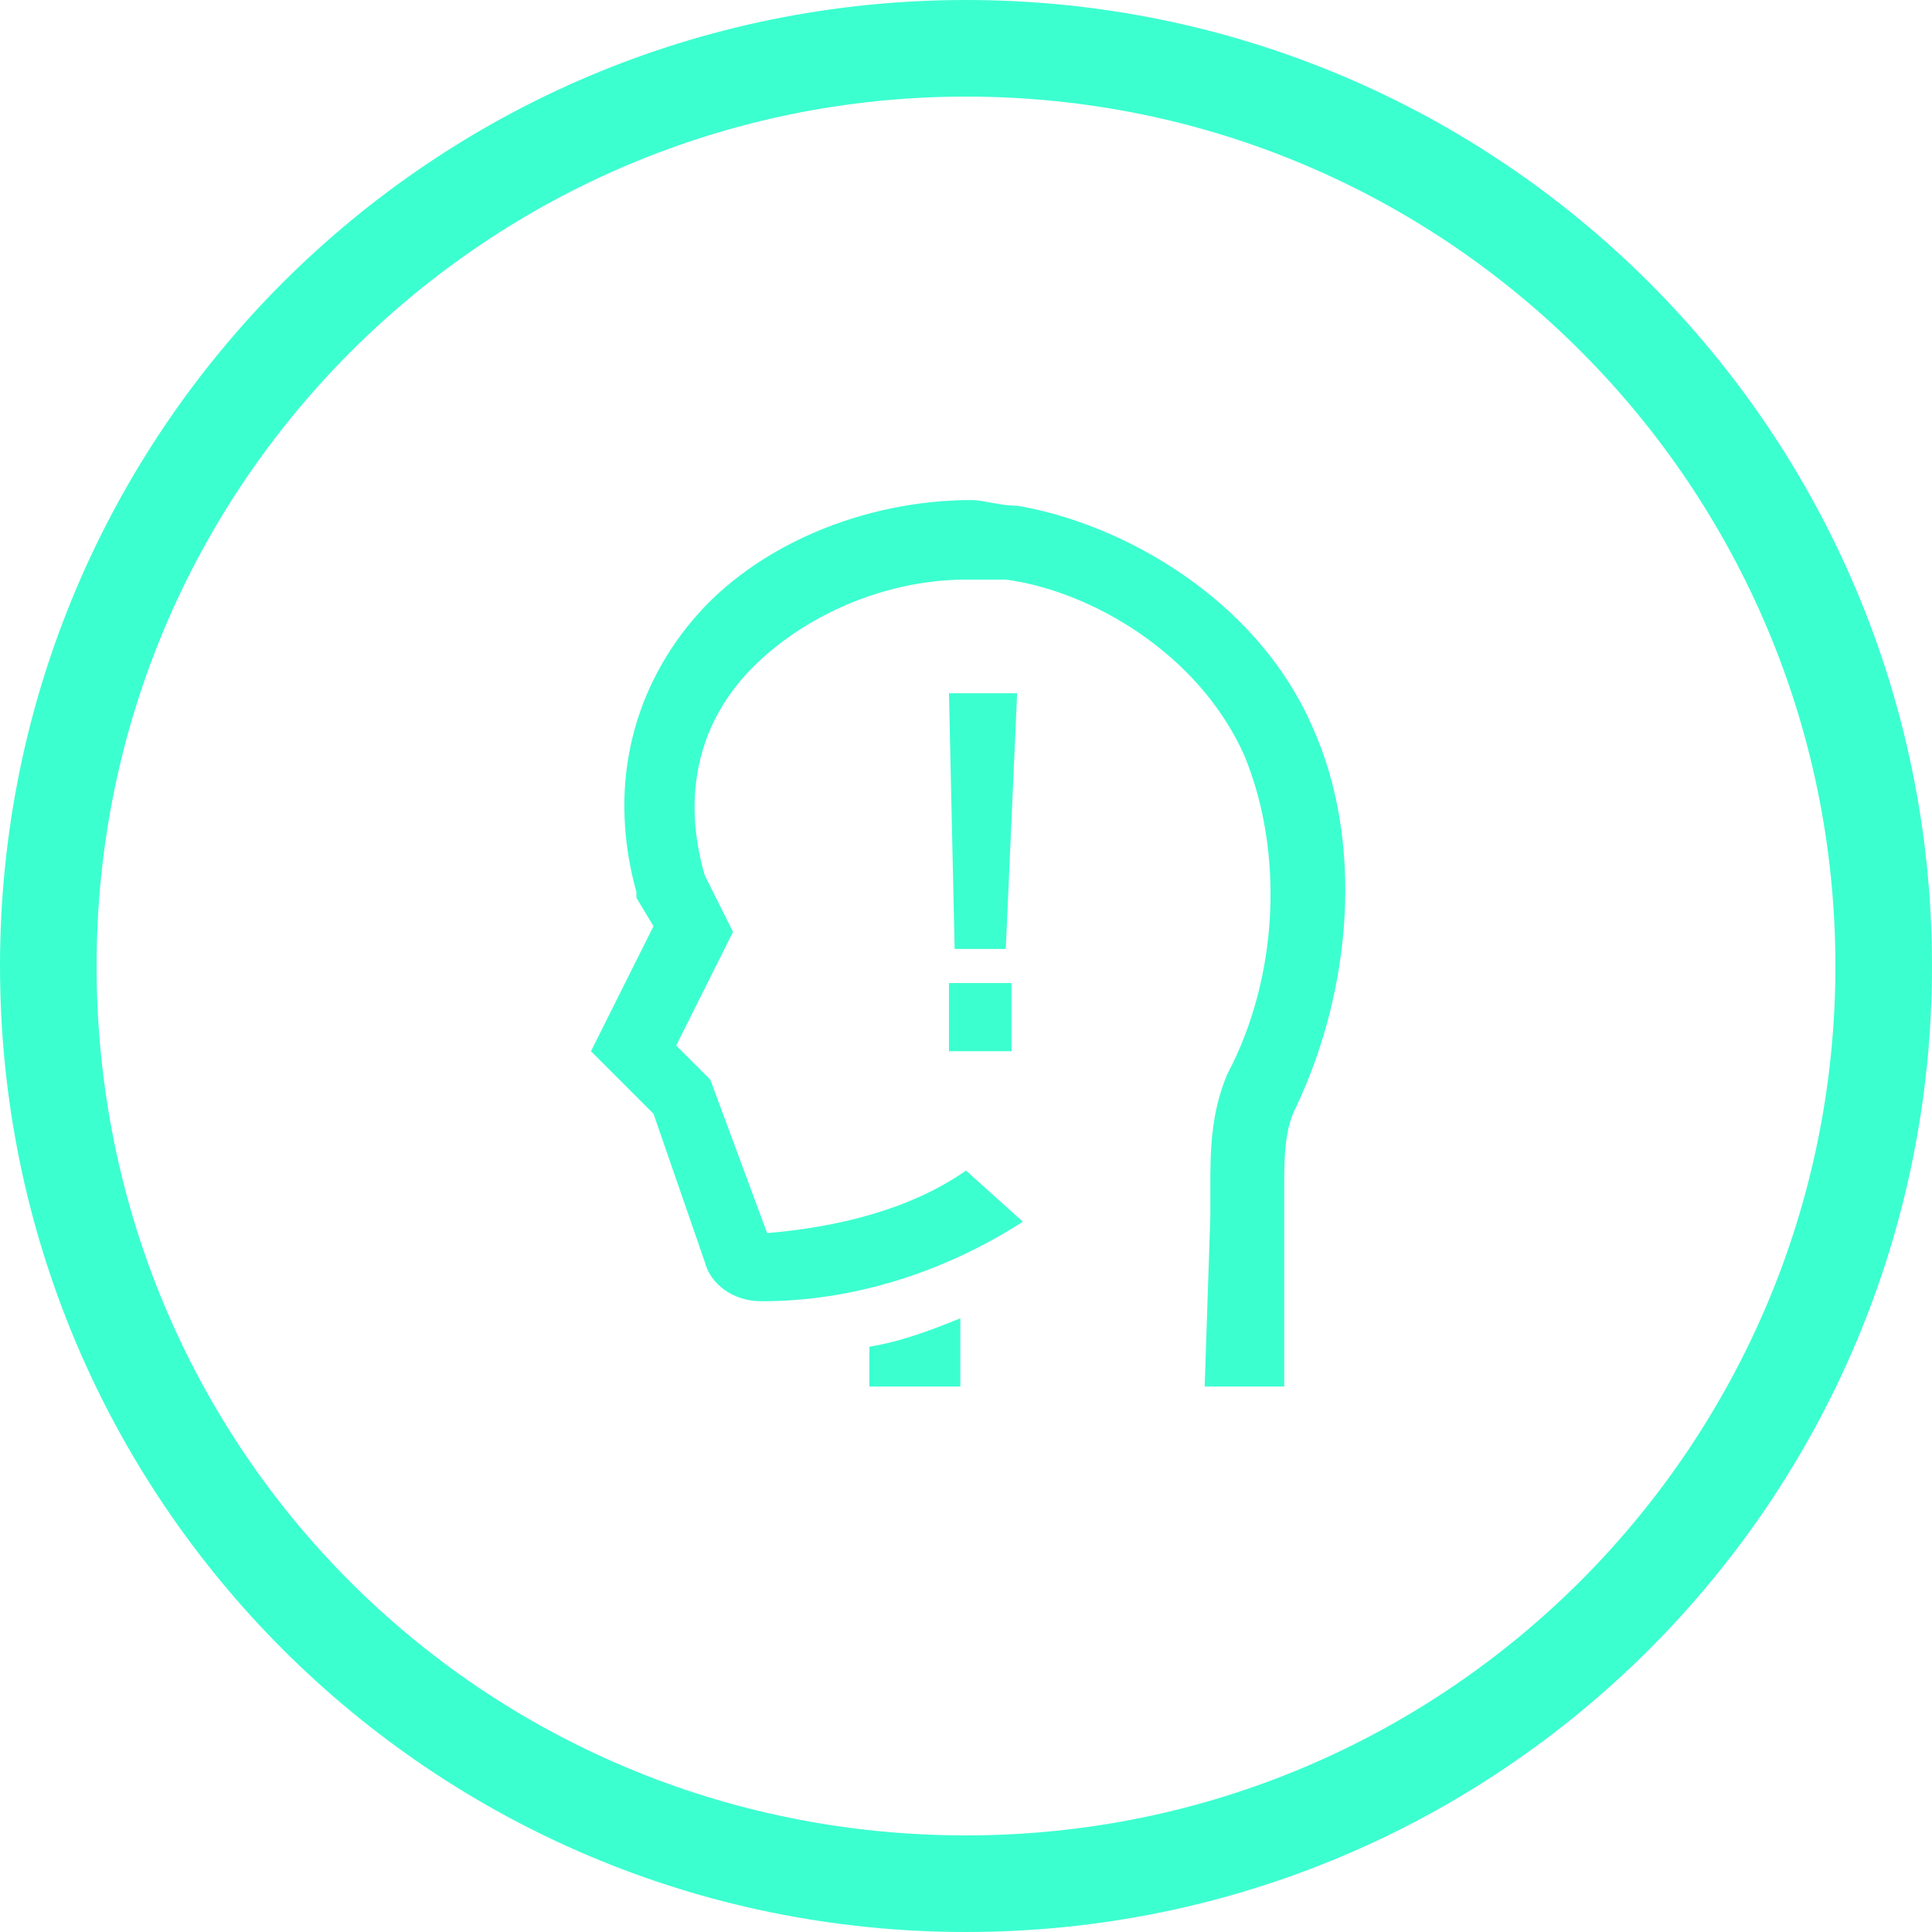
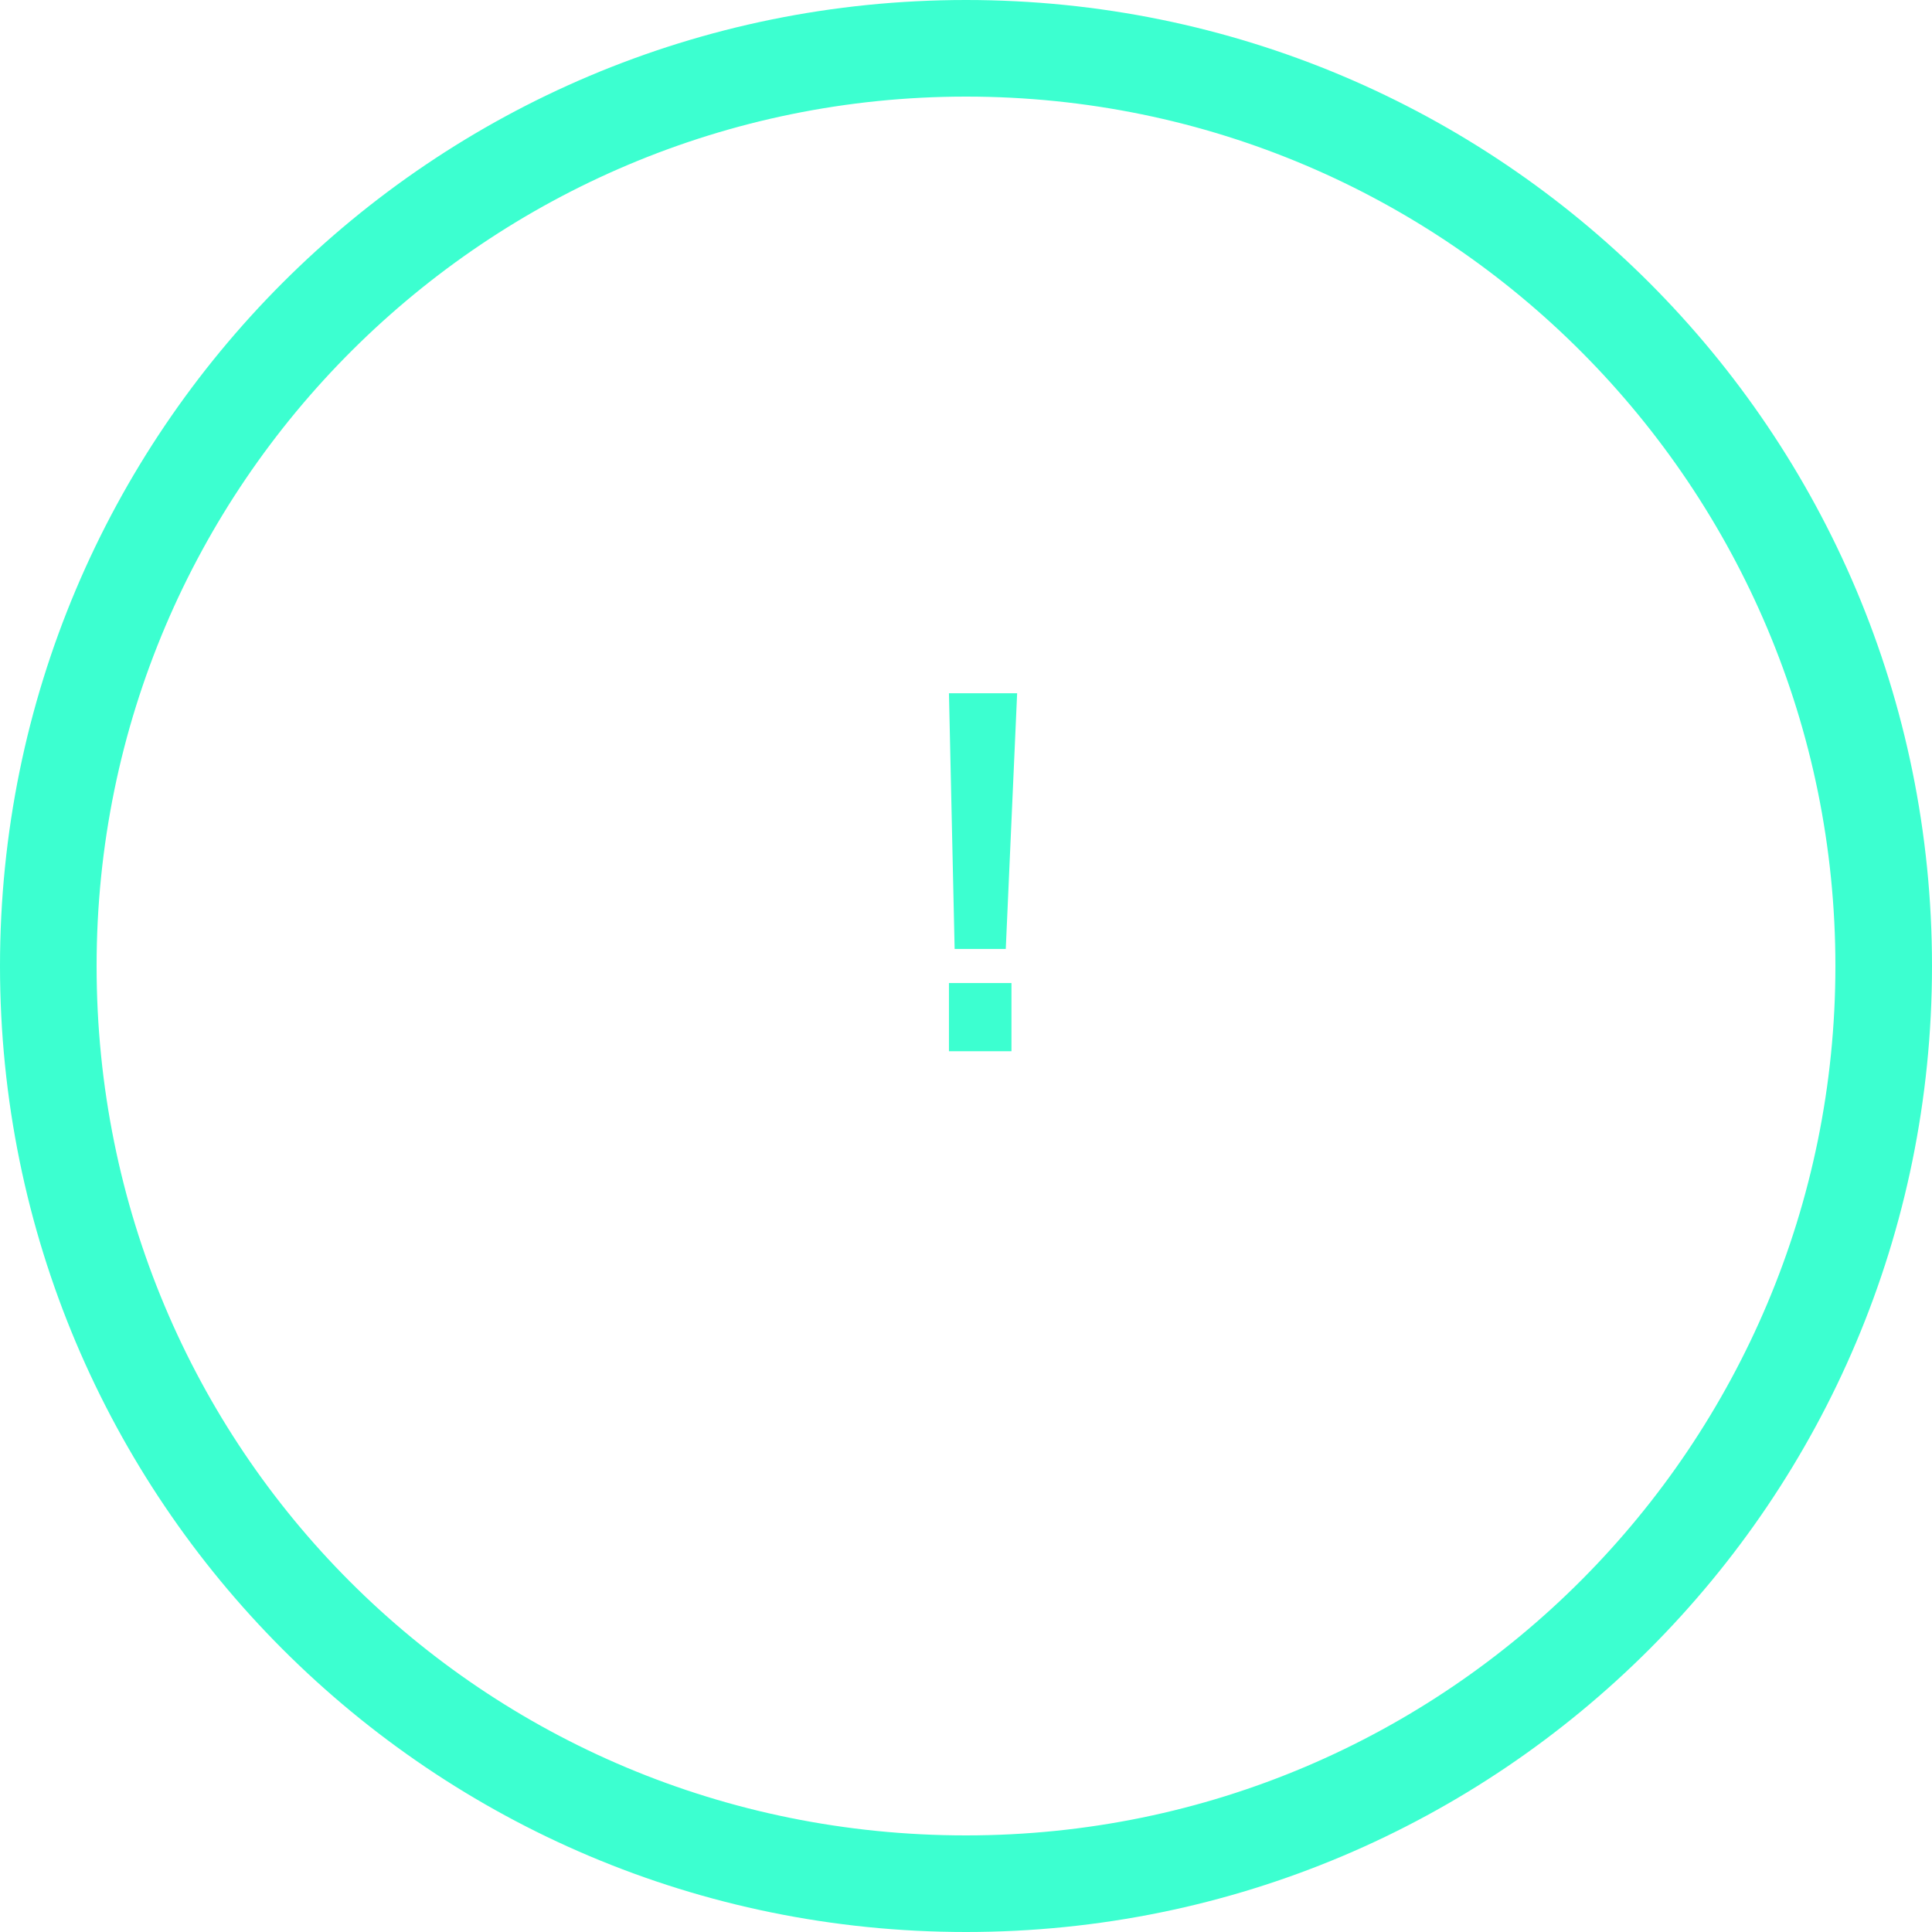
<svg xmlns="http://www.w3.org/2000/svg" id="Icons" viewBox="0 0 34 34">
  <defs>
    <style>
      .cls-1 {
        fill: #3cffd0;
      }
    </style>
  </defs>
  <path class="cls-1" d="M17,1.7c8.5,0,15.3,6.9,15.3,15.3s-6.8,15.3-15.3,15.3S1.7,25.5,1.7,17,8.6,1.7,17,1.7M17,0C7.6,0,0,7.6,0,17s7.6,17,17,17,17-7.6,17-17S26.4,0,17,0h0Z" />
  <g>
    <polygon class="cls-1" points="16.7 12.2 16.8 16.7 17.7 16.7 17.9 12.2 16.7 12.2" />
    <rect class="cls-1" x="16.7" y="17.3" width="1.1" height="1.2" />
  </g>
  <g>
-     <path class="cls-1" d="M21.2,24.4h1.4v-3.5c0-.5,0-1,.2-1.4,1-2.1,1.2-4.7.3-6.7-1-2.3-3.4-3.6-5.2-3.9-.3,0-.6-.1-.8-.1-1.9,0-3.8.8-4.9,2.1-1.1,1.3-1.5,3-1,4.8v.1l.3.5-1.1,2.2,1.1,1.1.9,2.6c.1.4.5.7,1,.7,1.6,0,3.2-.5,4.6-1.4l-1-.9c-1,.7-2.3,1-3.5,1.1h0l-1-2.7-.6-.6,1-2-.5-1c-.4-1.4-.1-2.6.7-3.5.9-1,2.4-1.7,3.9-1.7h.7c1.5.2,3.4,1.3,4.2,3.1.7,1.7.6,3.9-.3,5.6-.3.7-.3,1.4-.3,2v.5l-.1,3Z" />
-     <path class="cls-1" d="M15.3,24.4h1.6v-1.2c-.5.2-1,.4-1.6.5,0,0,0,.7,0,.7Z" />
-   </g>
+     </g>
</svg>